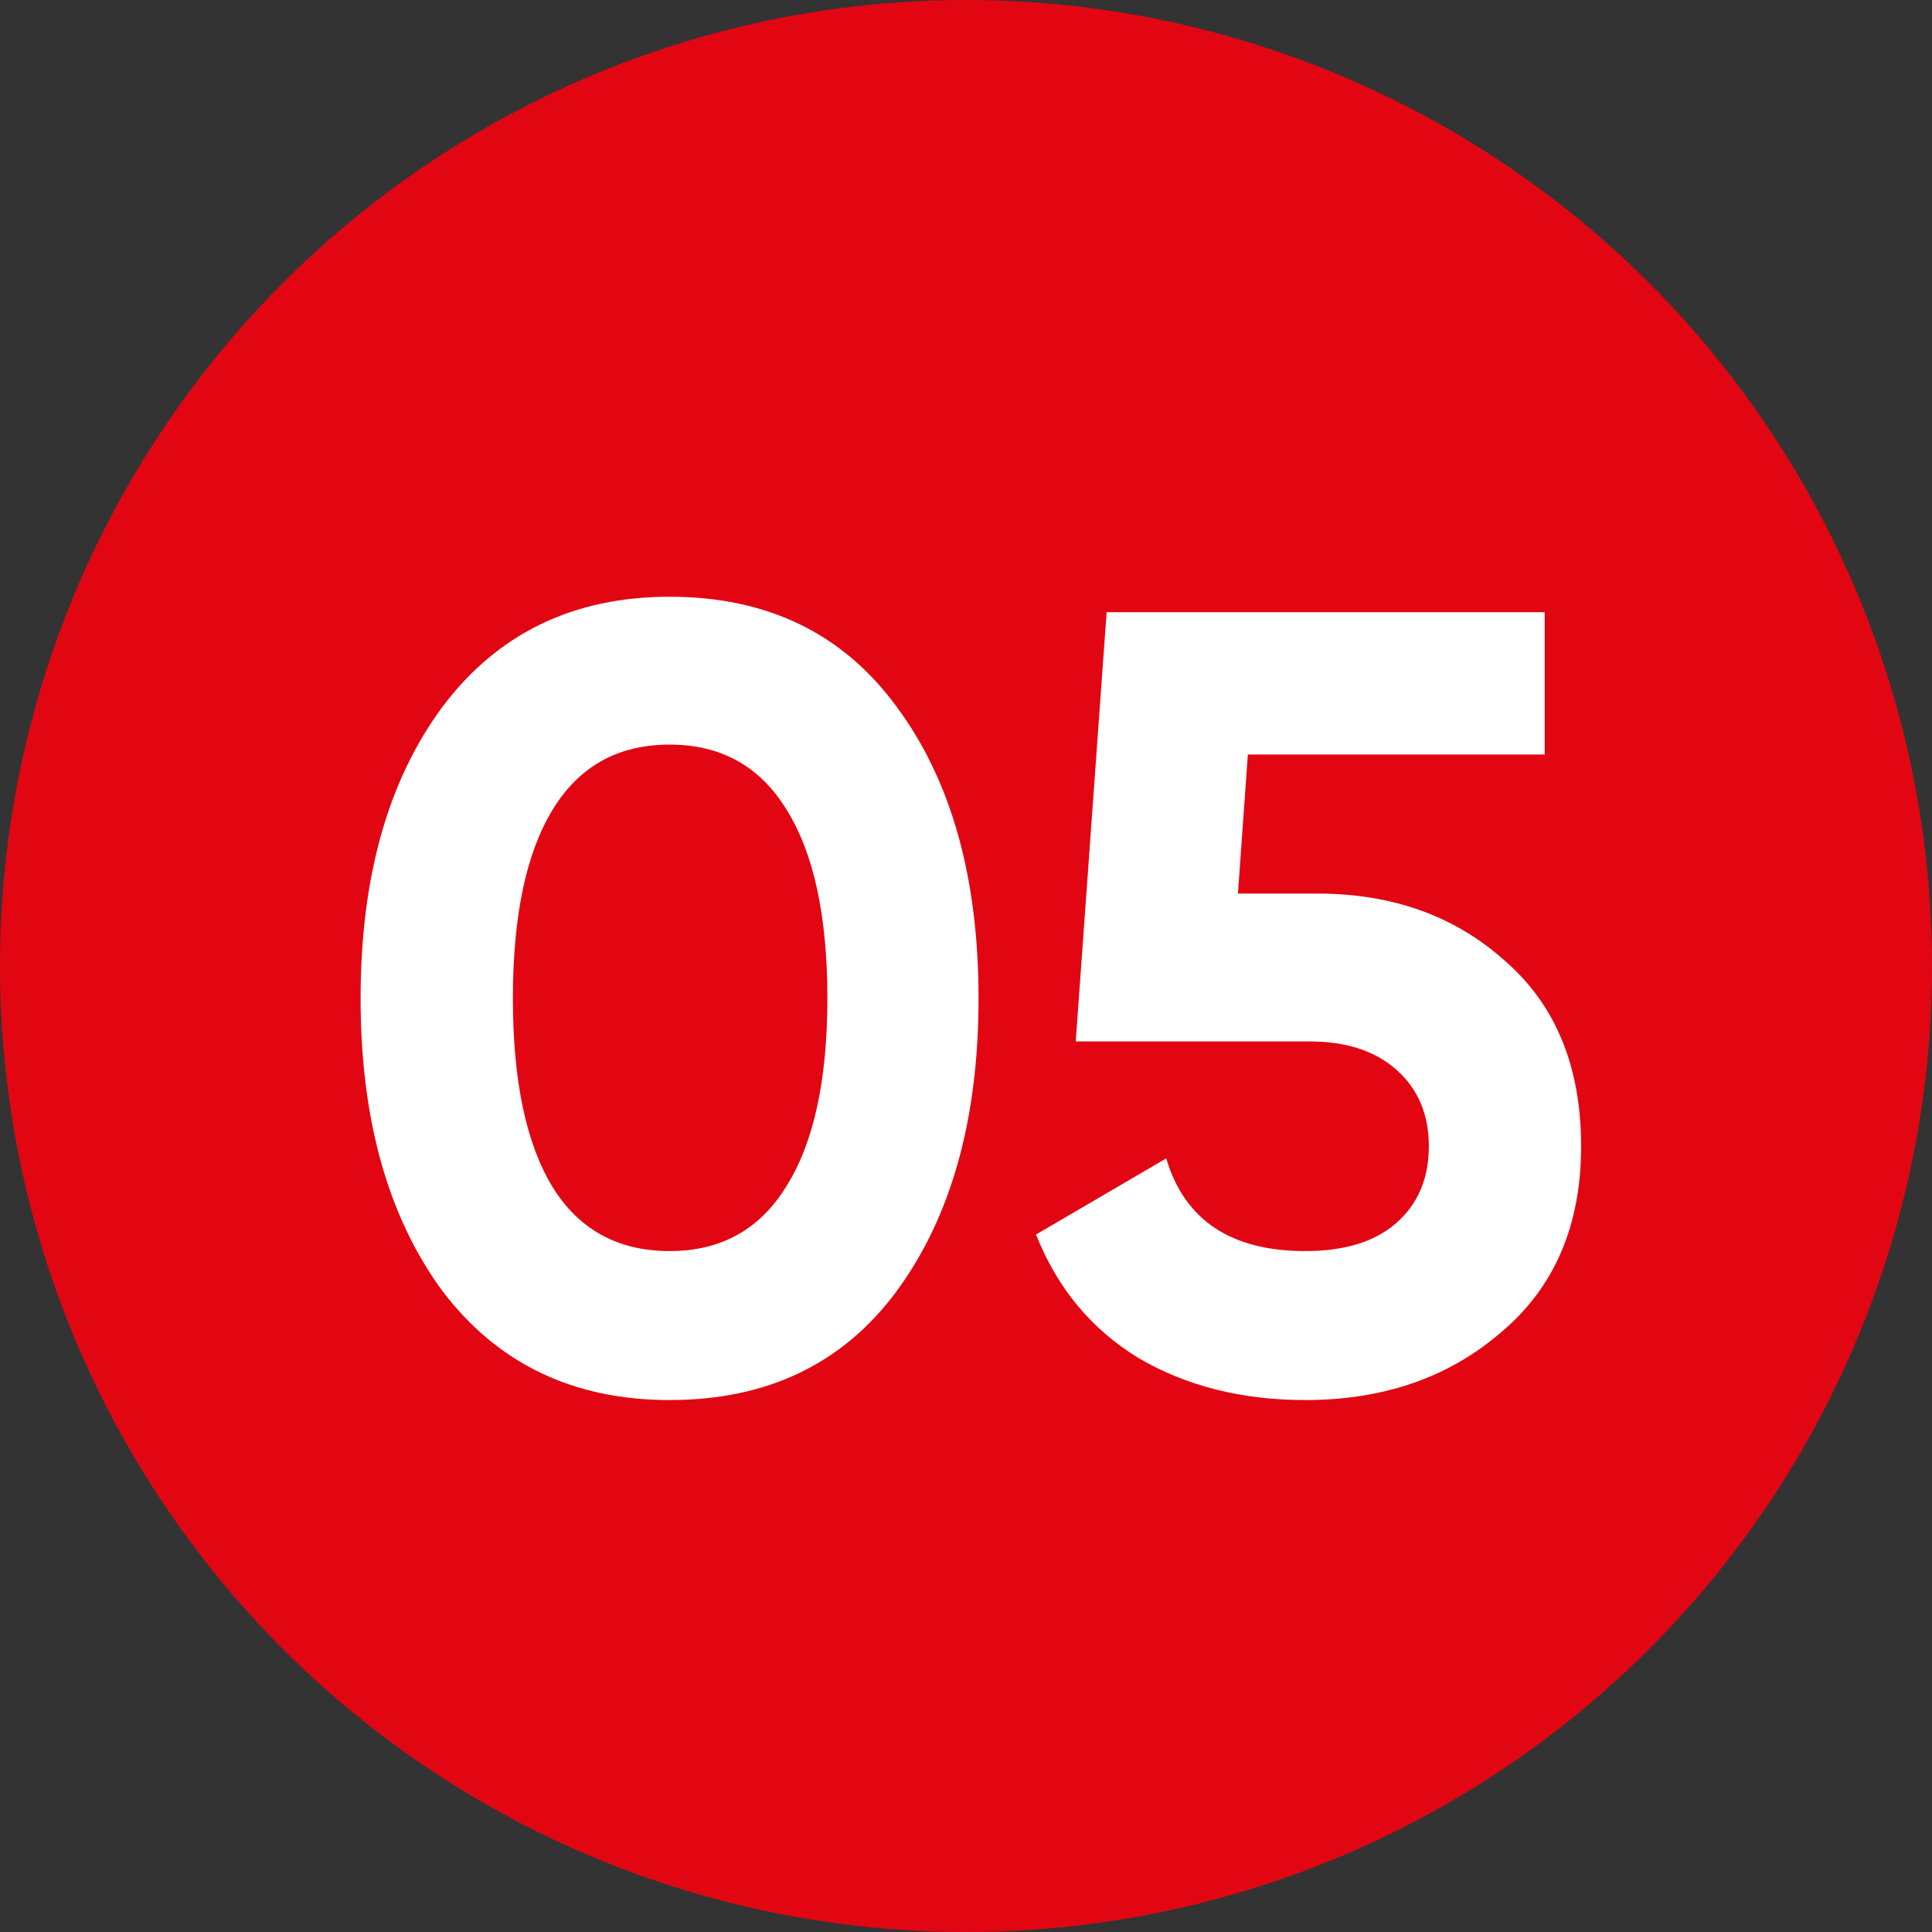
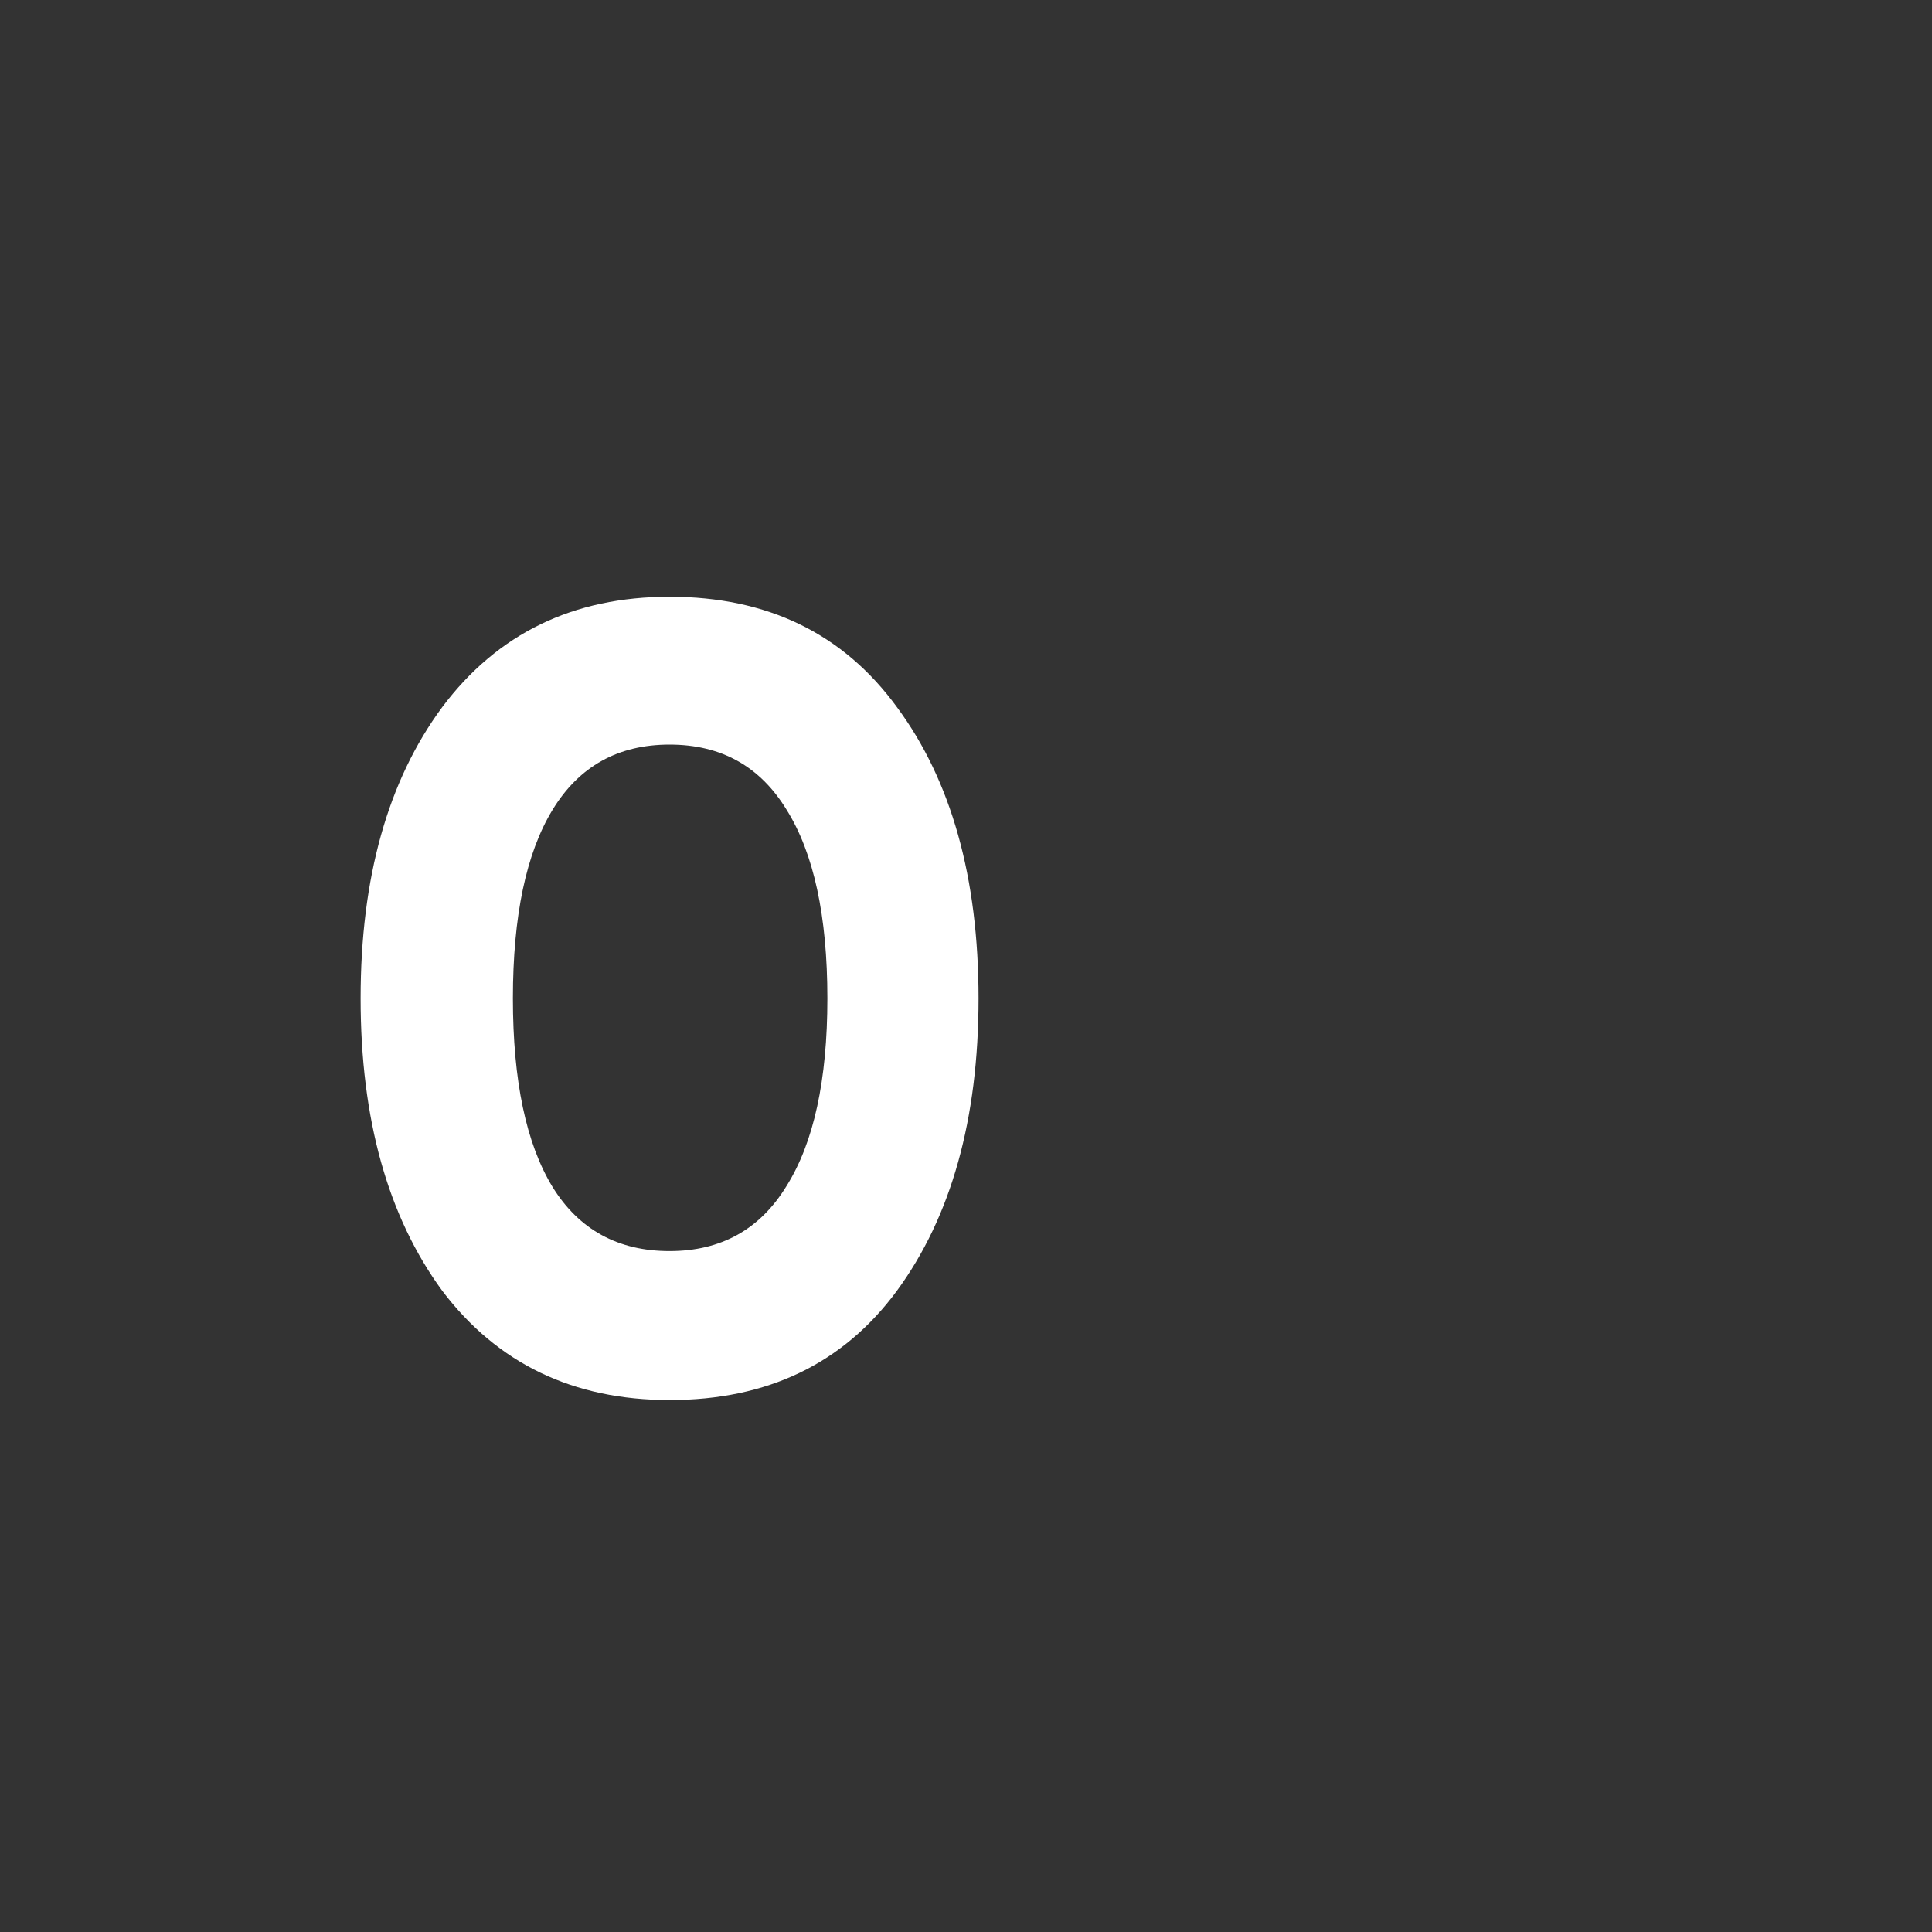
<svg xmlns="http://www.w3.org/2000/svg" width="120" height="120" viewBox="0 0 120 120" fill="none">
  <rect x="0" y="0" width="120" height="120" fill="#333333" stroke="none" />
-   <circle cx="60" cy="60" r="60" fill="#E20613" />
  <path d="M41.589 86.96C35.603 86.96 30.897 84.698 27.47 80.175C24.089 75.56 22.398 69.506 22.398 62.012C22.398 54.519 24.089 48.487 27.47 43.918C30.897 39.349 35.603 37.065 41.589 37.065C47.666 37.065 52.372 39.349 55.708 43.918C59.089 48.487 60.779 54.519 60.779 62.012C60.779 69.506 59.089 75.56 55.708 80.175C52.372 84.698 47.666 86.96 41.589 86.96ZM51.39 62.012C51.39 56.895 50.544 52.988 48.854 50.292C47.209 47.596 44.787 46.248 41.589 46.248C38.391 46.248 35.969 47.596 34.324 50.292C32.679 52.988 31.857 56.895 31.857 62.012C31.857 67.13 32.679 71.036 34.324 73.732C35.969 76.382 38.391 77.707 41.589 77.707C44.787 77.707 47.209 76.359 48.854 73.663C50.544 70.968 51.39 67.084 51.39 62.012Z" fill="white" />
-   <path d="M76.891 55.501H81.825C86.486 55.501 90.37 56.895 93.477 59.682C96.629 62.423 98.206 66.261 98.206 71.196C98.206 76.131 96.538 79.992 93.203 82.779C89.958 85.566 85.915 86.96 81.071 86.96C77.142 86.96 73.692 86.092 70.722 84.355C67.798 82.573 65.673 80.015 64.348 76.679L72.436 71.95C73.578 75.788 76.457 77.707 81.071 77.707C83.493 77.707 85.366 77.136 86.692 75.994C88.062 74.806 88.748 73.207 88.748 71.196C88.748 69.231 88.085 67.655 86.76 66.467C85.435 65.279 83.63 64.685 81.346 64.685H66.816L68.735 38.024H95.944V46.865H77.507L76.891 55.501Z" fill="white" />
</svg>